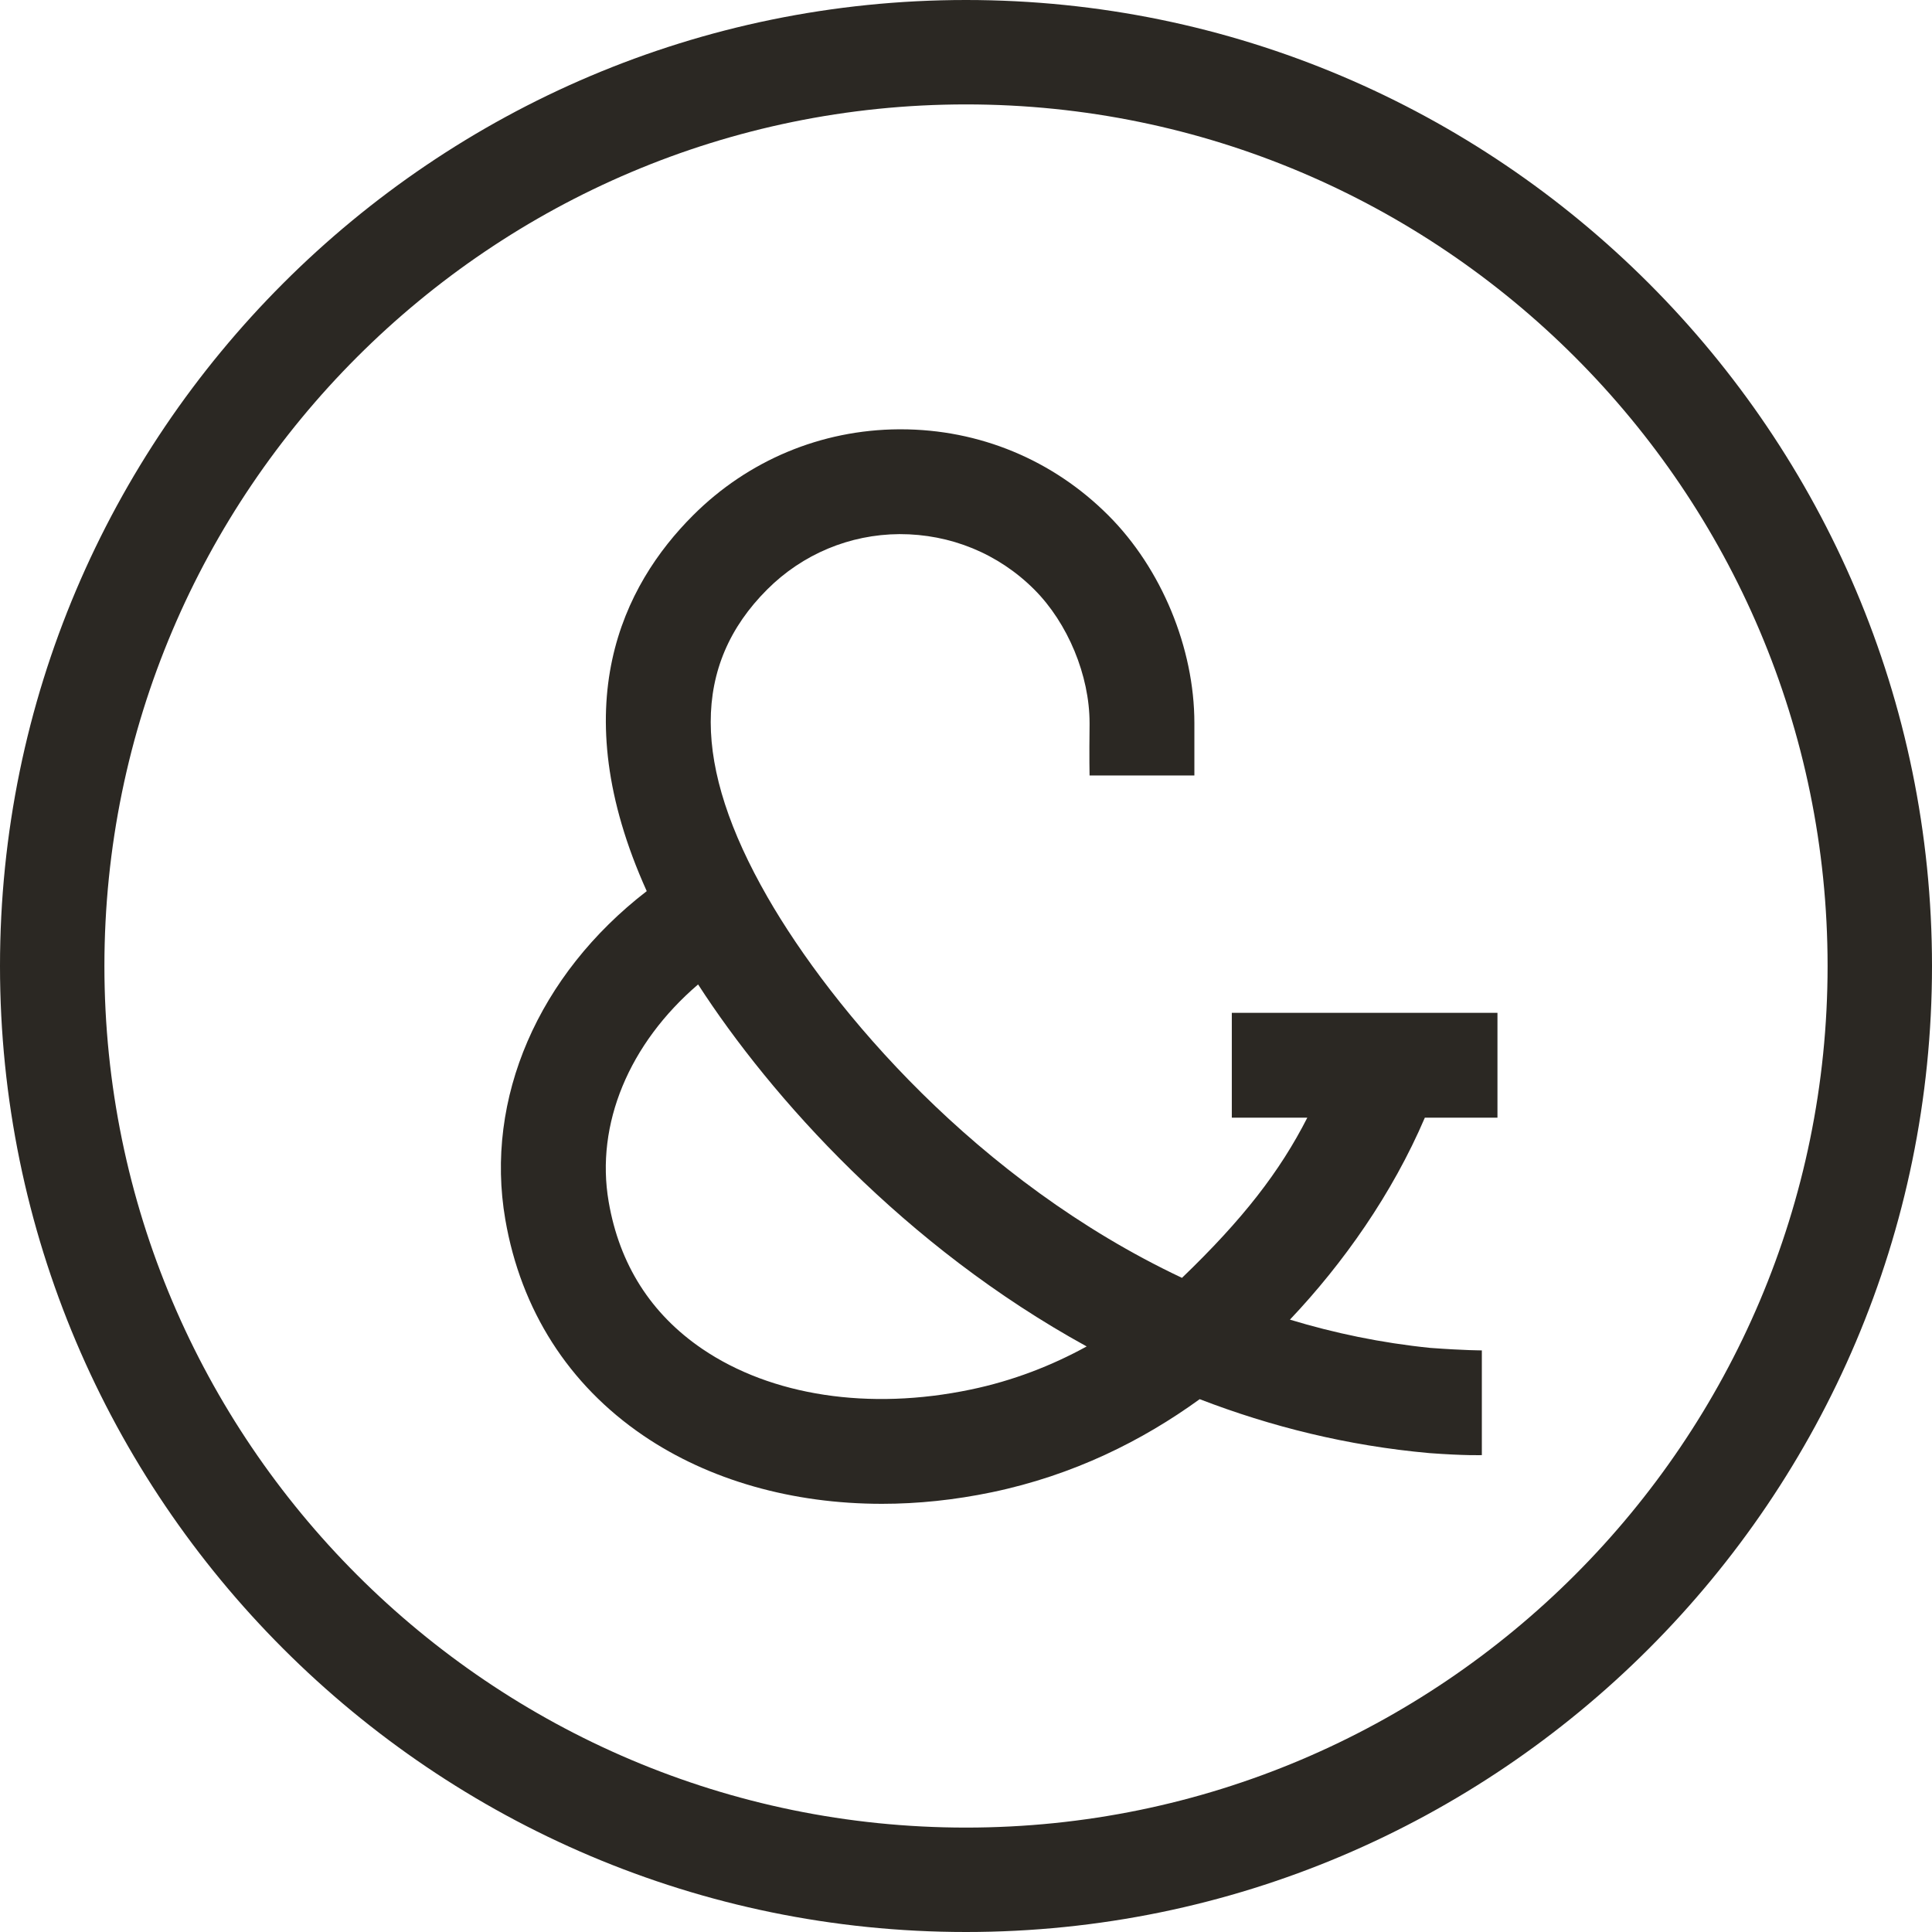
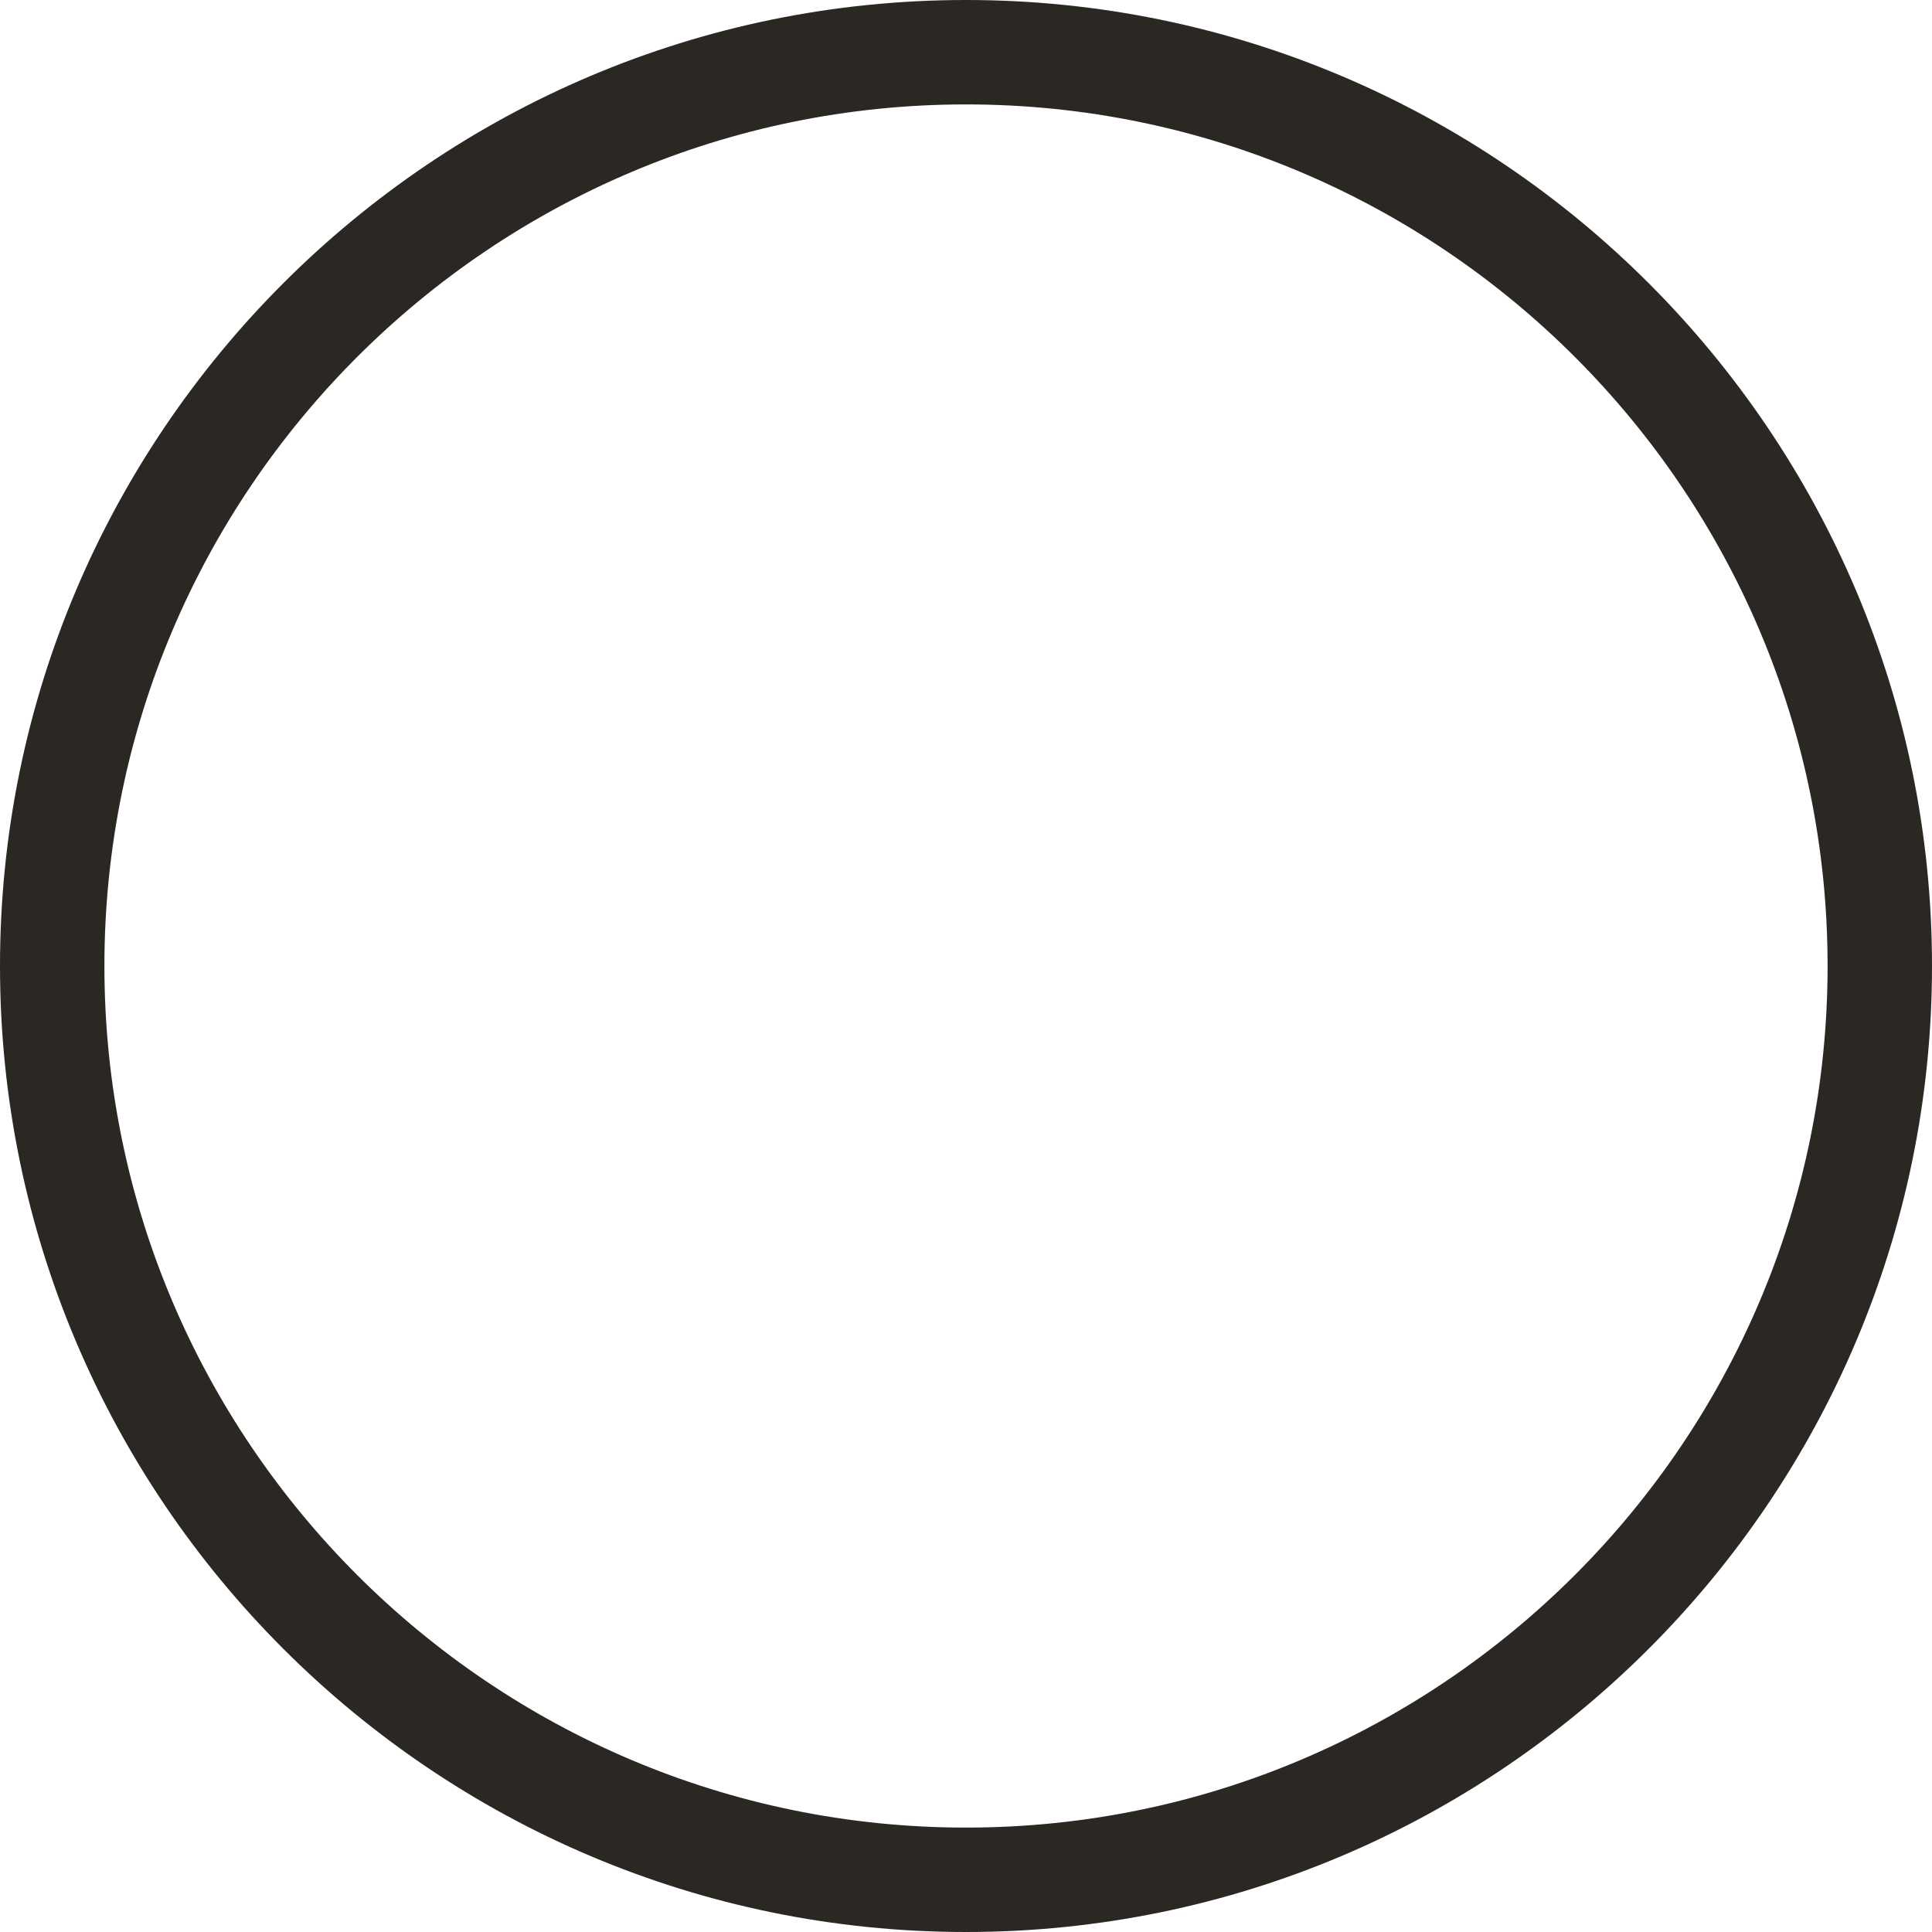
<svg xmlns="http://www.w3.org/2000/svg" width="24px" height="24px" viewBox="0 0 24 24" version="1.1">
  <title>Ringed ampersand</title>
  <desc>ampersand with a ring around it</desc>
  <g stroke="none" stroke-width="1" fill="none" fill-rule="evenodd">
    <g id="1440" transform="translate(-1268, -2120)" fill="#2B2823">
      <g id="Group-8-Copy-3" transform="translate(1036, 1888)">
        <g id="Ringed-ampersand" transform="translate(232, 232)">
          <path d="M12,0 C5.383,0 0,5.383 0,12 C0,18.617 5.383,24 12,24 C18.617,24 24,18.617 24,12 C24,5.383 18.617,0 12,0 M12,22.703 C6.099,22.703 1.297,17.901 1.297,12 C1.297,6.098 6.099,1.297 12,1.297 C17.902,1.297 22.703,6.098 22.703,12 C22.703,17.901 17.902,22.703 12,22.703" id="Fill-1" />
-           <path d="M15.302,13.884 L16.24,13.884 C15.898,14.555 15.44,15.146 14.683,15.874 C12.13,14.669 10.336,12.54 9.534,11.144 C8.595,9.508 8.594,8.258 9.53,7.323 C9.969,6.884 10.553,6.639 11.174,6.635 C11.807,6.634 12.401,6.876 12.848,7.323 C13.265,7.74 13.535,8.391 13.535,8.982 L13.535,9.009 C13.53,9.415 13.535,9.633 13.535,9.633 L14.837,9.633 L14.837,8.982 C14.837,8.05 14.428,7.061 13.768,6.402 C13.079,5.712 12.164,5.333 11.189,5.333 L11.165,5.333 C10.2,5.339 9.292,5.719 8.609,6.402 C7.74,7.27 6.992,8.762 8.034,11.07 C6.688,12.108 6.018,13.645 6.277,15.149 C6.471,16.274 7.063,17.201 7.99,17.832 C8.81,18.39 9.847,18.681 10.956,18.681 C11.403,18.681 11.861,18.633 12.322,18.537 C13.334,18.326 14.191,17.897 14.903,17.381 C15.785,17.721 16.738,17.96 17.757,18.051 L17.757,18.051 C18.2,18.084 18.408,18.076 18.408,18.076 L18.408,16.775 C18.408,16.775 18.202,16.776 17.766,16.744 C17.158,16.682 16.577,16.561 16.024,16.393 C16.689,15.691 17.296,14.828 17.7,13.884 L18.602,13.884 L18.602,12.582 L15.302,12.582 L15.302,13.884 Z M12.056,17.262 C10.797,17.525 9.582,17.34 8.723,16.756 C8.086,16.322 7.695,15.708 7.561,14.928 C7.395,13.965 7.816,12.962 8.672,12.229 C9.578,13.631 11.235,15.482 13.499,16.726 C13.067,16.963 12.586,17.152 12.056,17.262 L12.056,17.262 Z" id="Fill-2" />
        </g>
      </g>
    </g>
  </g>
</svg>